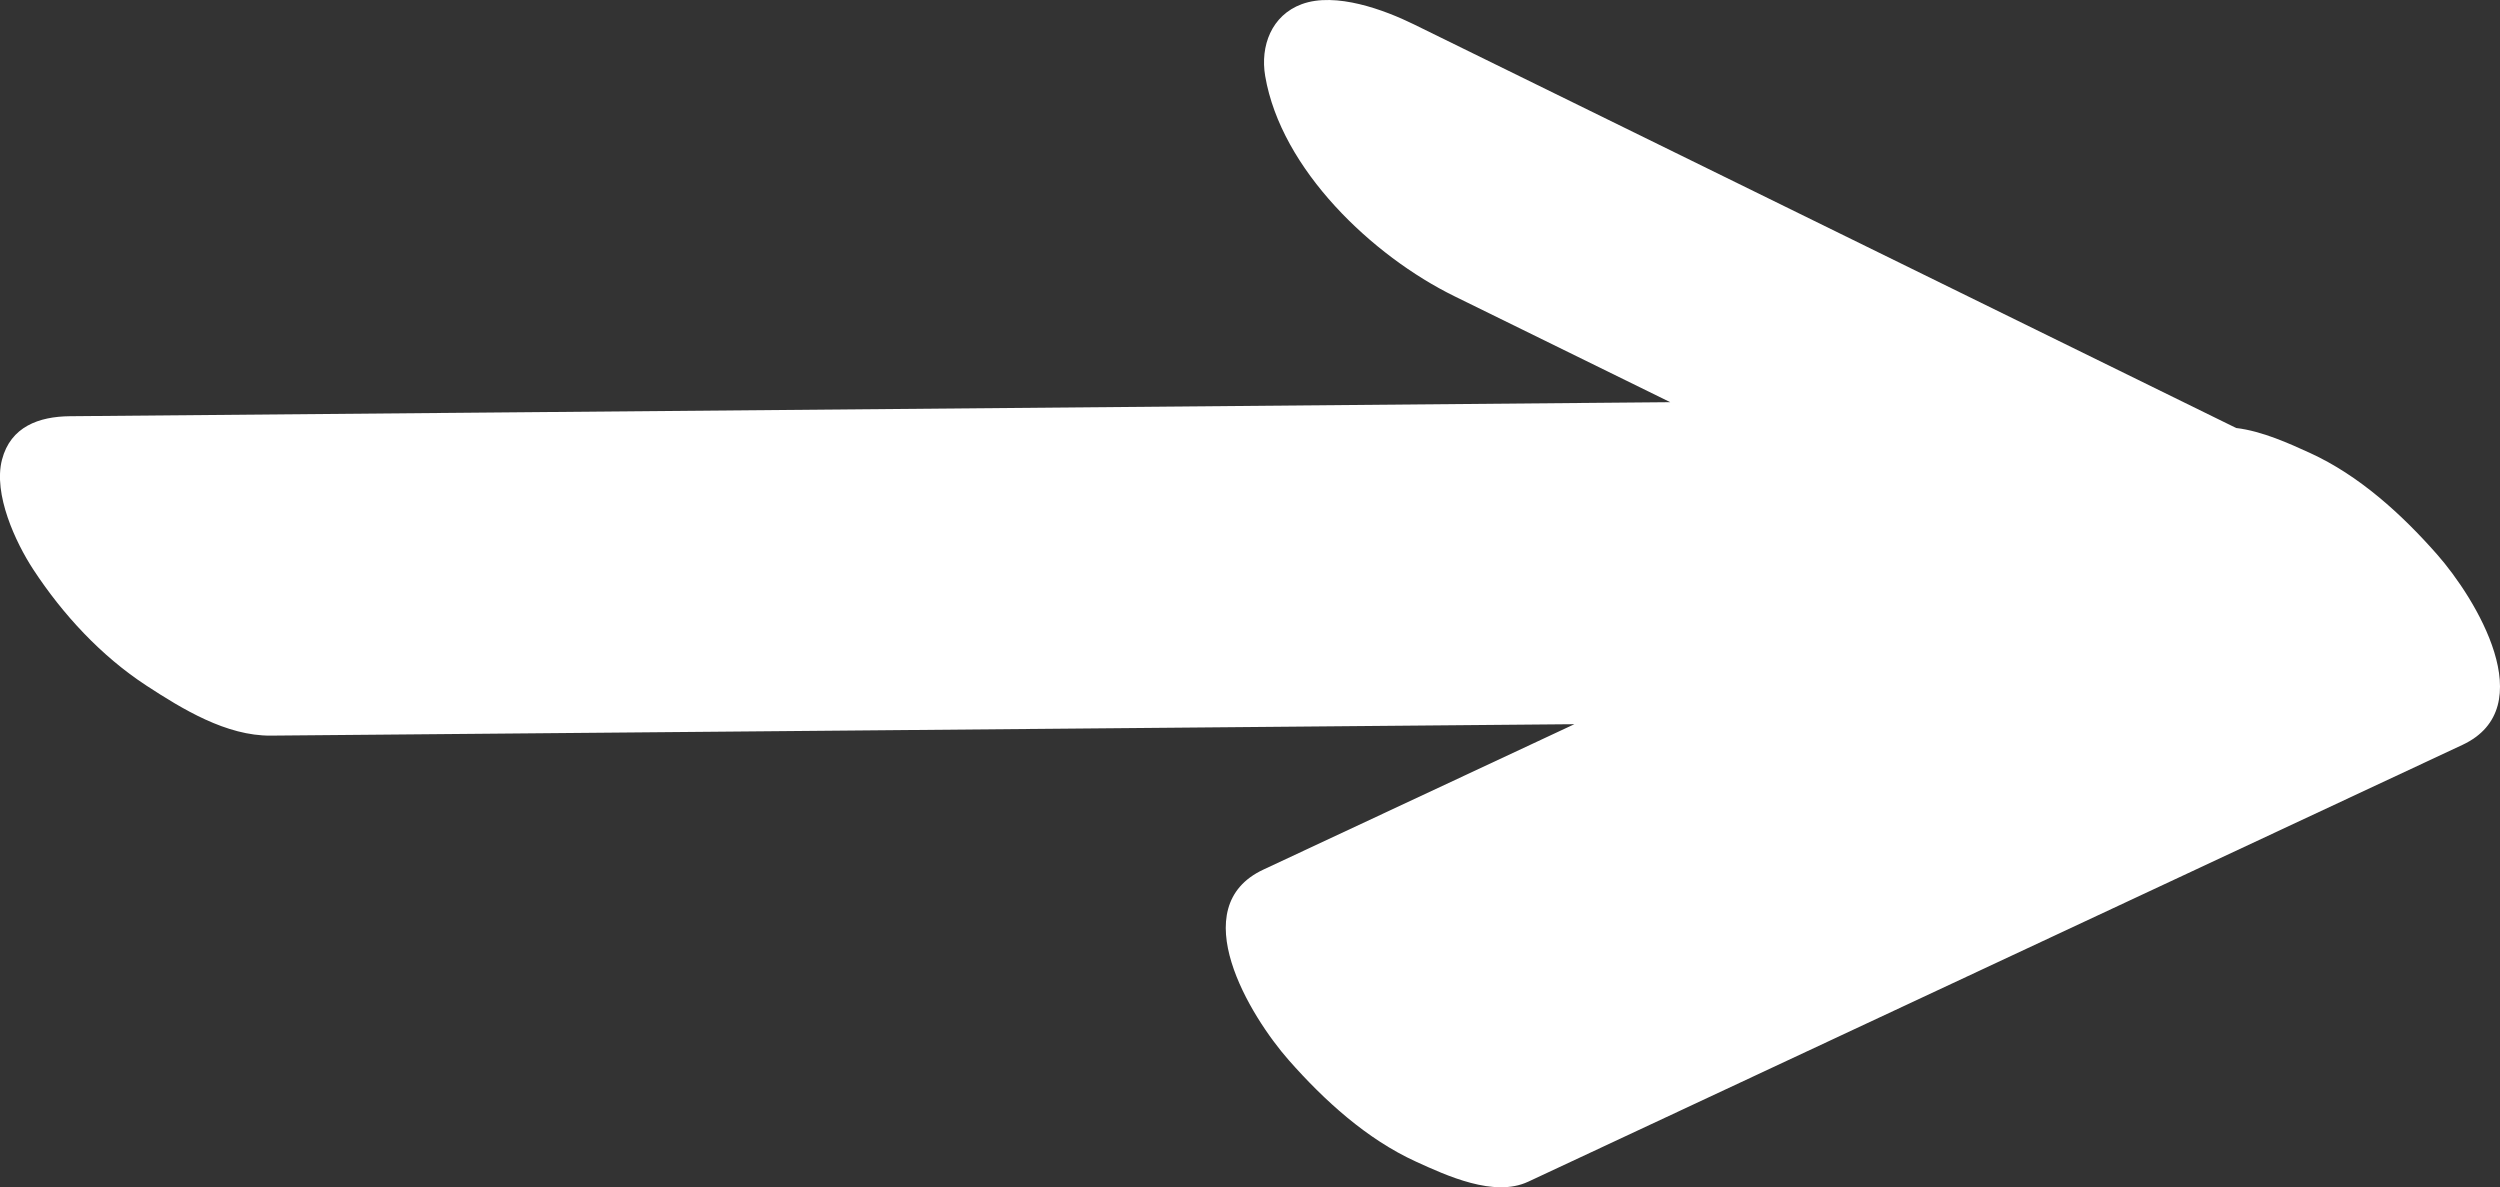
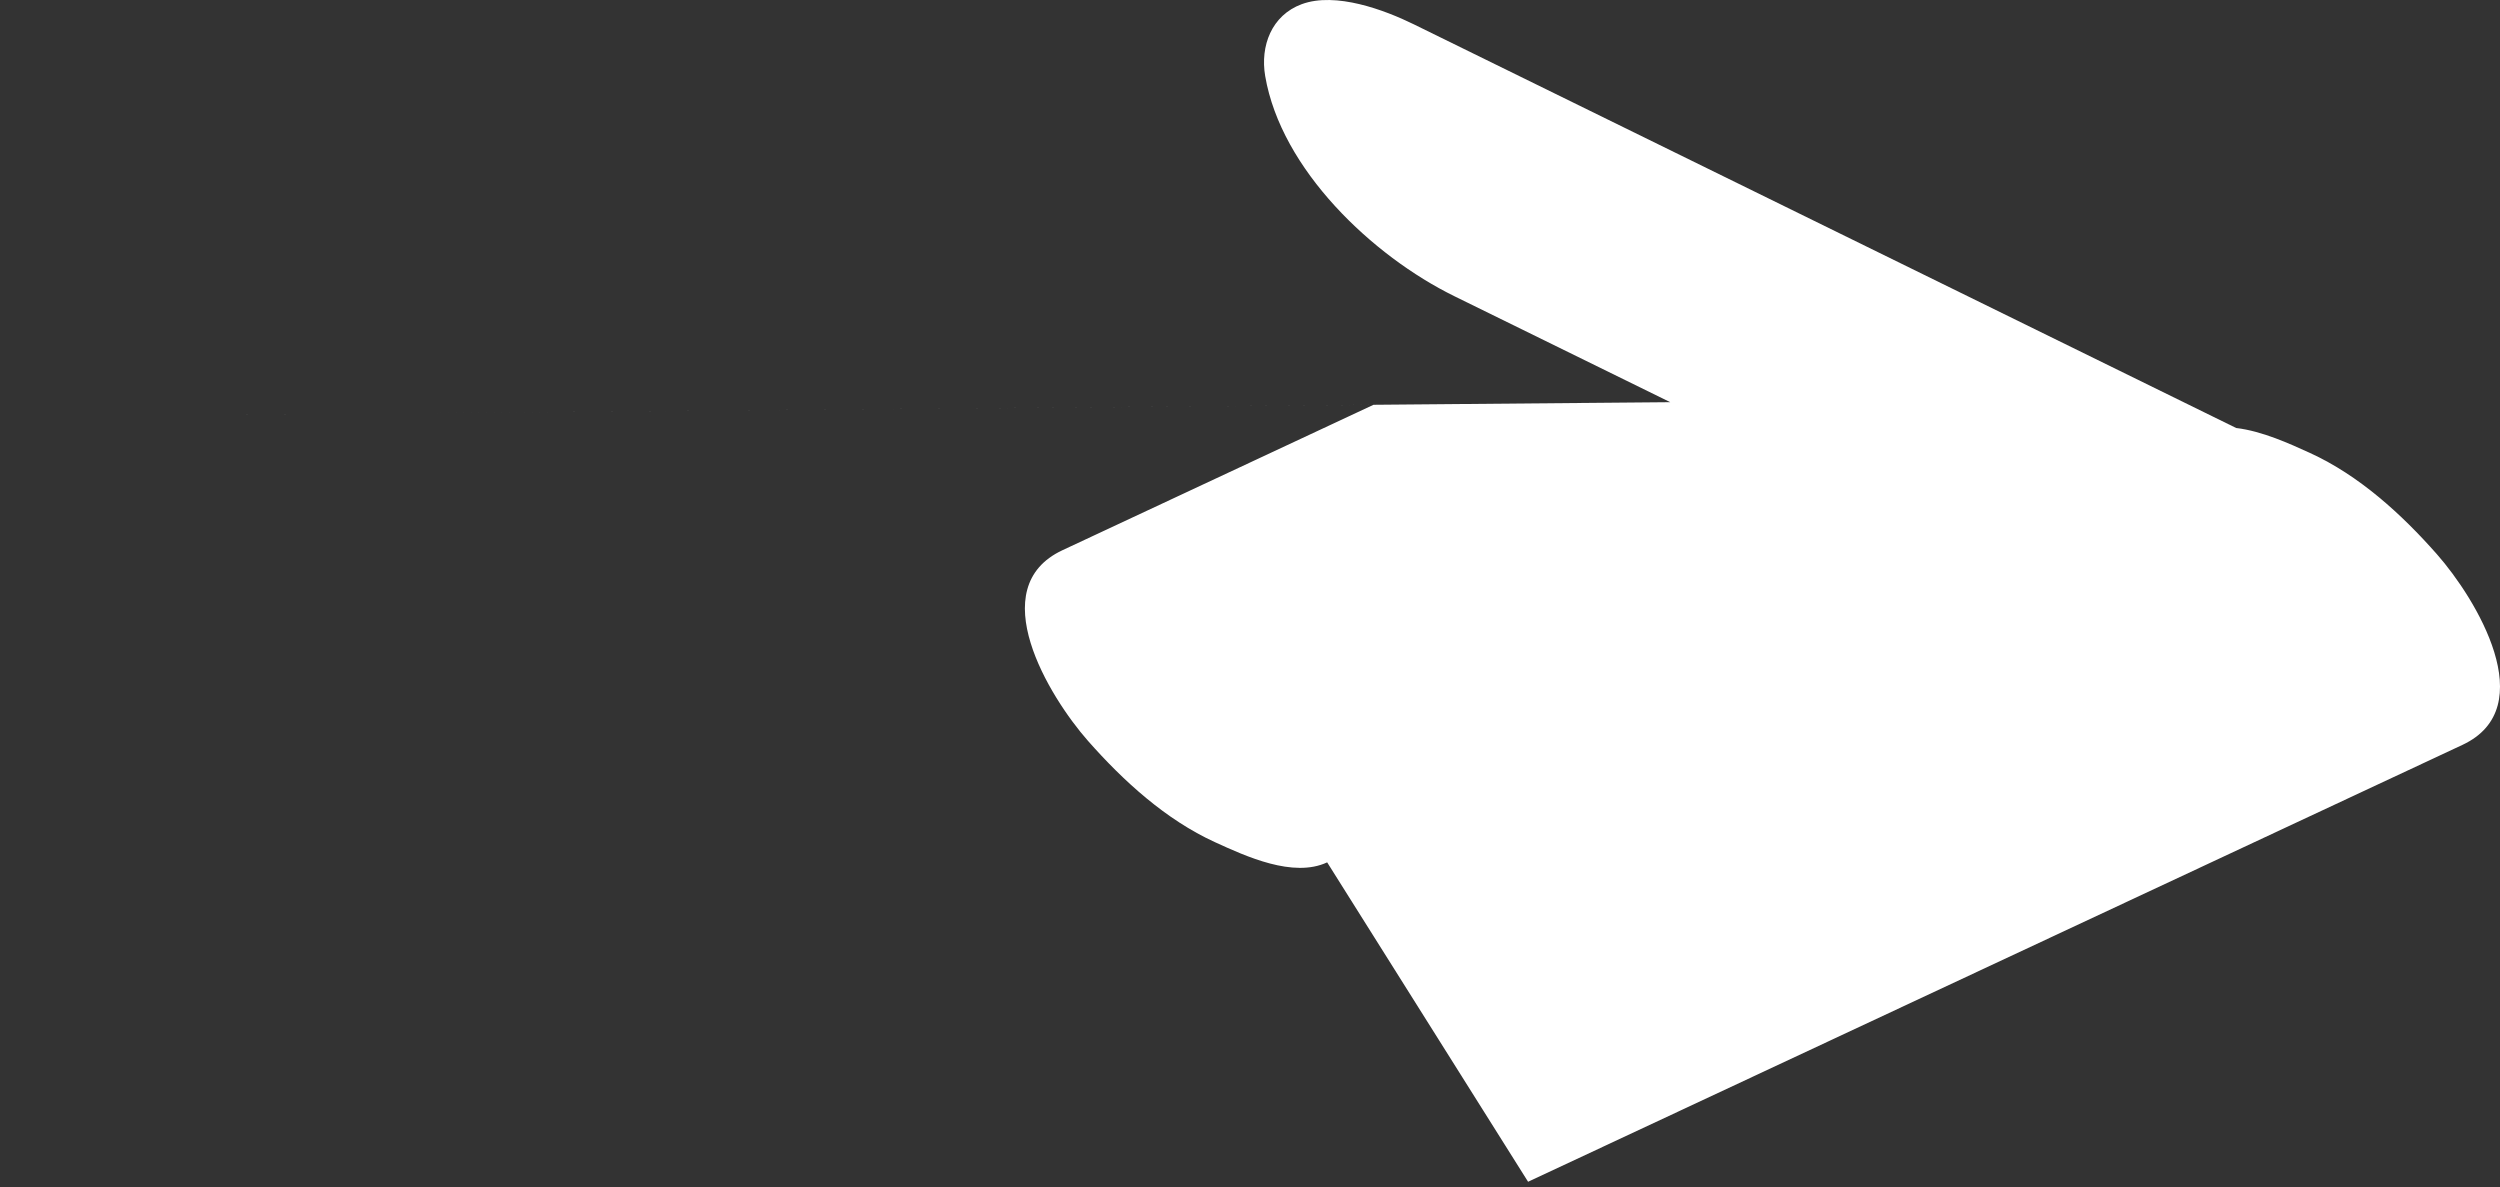
<svg xmlns="http://www.w3.org/2000/svg" viewBox="0 0 700.29 332.57">
  <rect x="0" y="0" width="700.29" height="332.57" fill="#333333" stroke="none" />
-   <path d="M428.04 331.03l261.72-122.37c22.39-10.47 3.78-41.02-7.15-53.42-9.93-11.26-21.8-22.08-35.57-28.37-5.7-2.6-13.37-6.11-20.65-6.98L396.05 6.82c-8.21-4.03-21.91-9.16-31.42-5.65-8.43 3.12-11.67 11.68-10.23 20.14 4.47 26.21 30.1 50.42 52.95 61.64l60.51 29.71-327.33 2.87-120.94 1.06c-8.69.08-16.62 2.92-19.03 12.17-2.51 9.63 3.8 23.17 8.73 30.71 8.26 12.63 19.07 24.32 31.74 32.59 10.08 6.58 22.39 14.11 34.83 14l365.15-3.2-87.12 40.73c-22.39 10.47-3.78 41.02 7.15 53.42 9.93 11.26 21.8 22.08 35.57 28.37 8.68 3.97 21.94 10.08 31.42 5.65z" fill="#fff" />
+   <path d="M428.04 331.03l261.72-122.37c22.39-10.47 3.78-41.02-7.15-53.42-9.93-11.26-21.8-22.08-35.57-28.37-5.7-2.6-13.37-6.11-20.65-6.98L396.05 6.82c-8.21-4.03-21.91-9.16-31.42-5.65-8.43 3.12-11.67 11.68-10.23 20.14 4.47 26.21 30.1 50.42 52.95 61.64l60.51 29.71-327.33 2.87-120.94 1.06l365.15-3.2-87.12 40.73c-22.39 10.47-3.78 41.02 7.15 53.42 9.93 11.26 21.8 22.08 35.57 28.37 8.68 3.97 21.94 10.08 31.42 5.65z" fill="#fff" />
</svg>